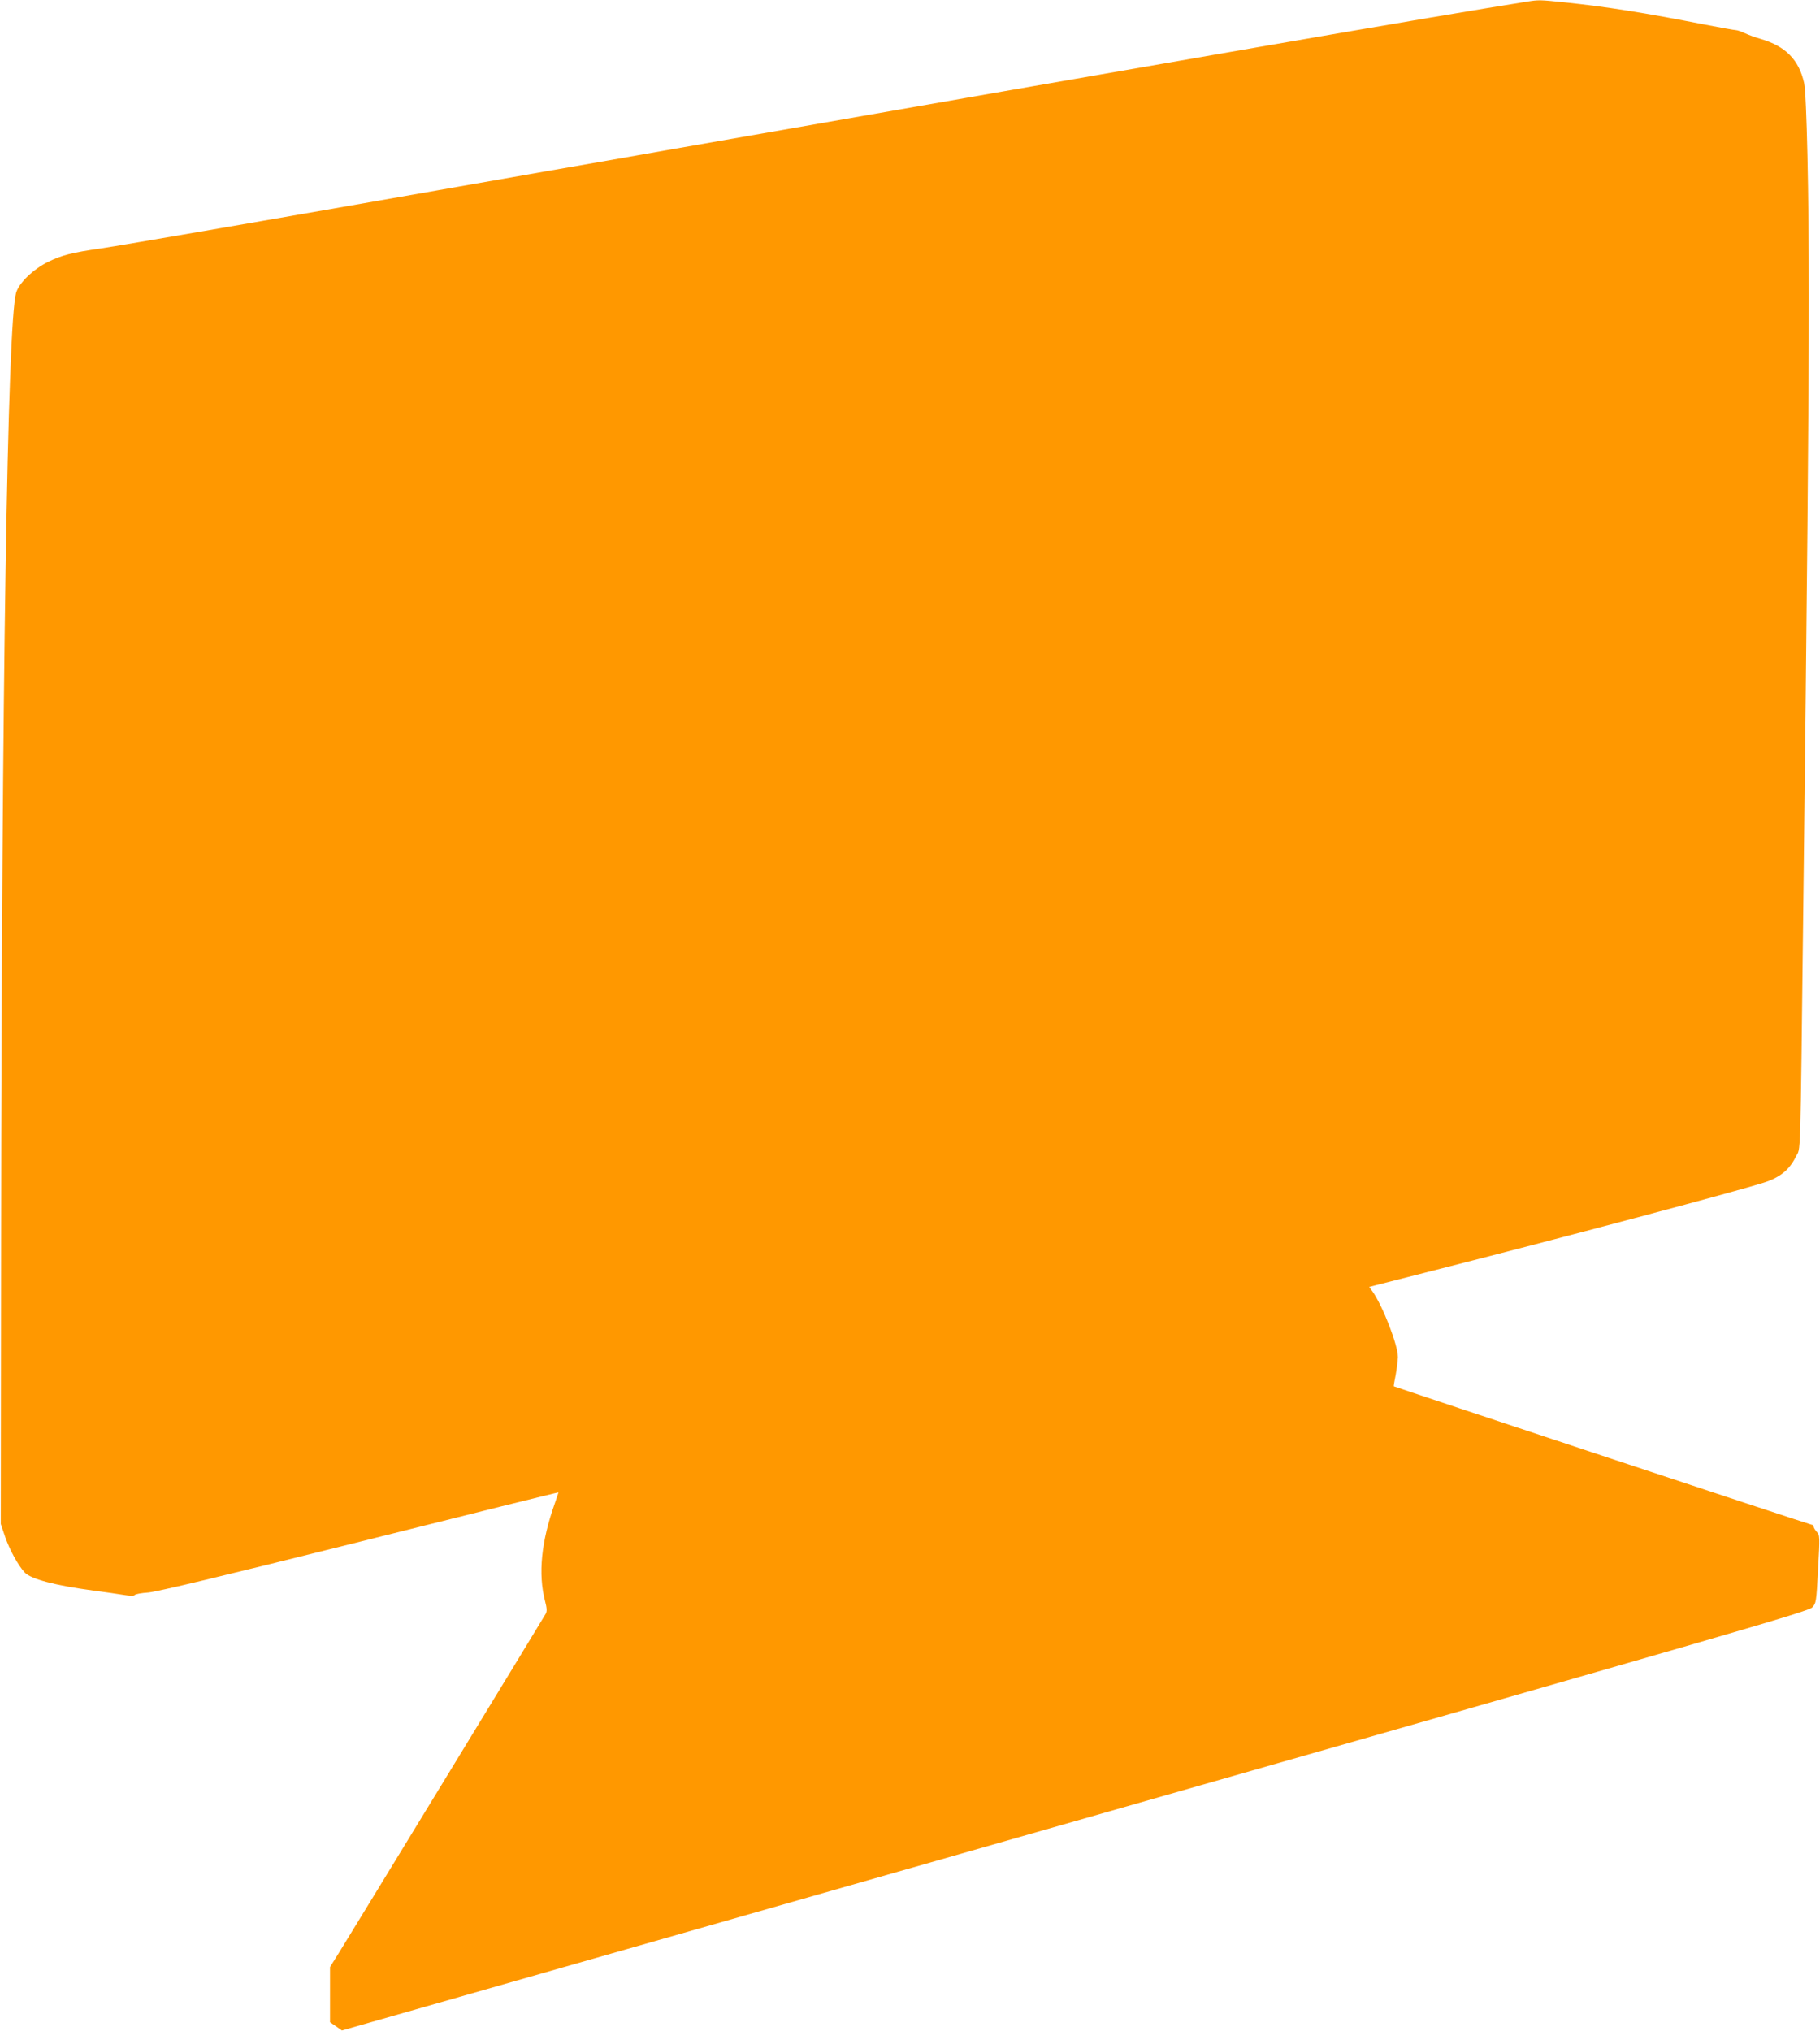
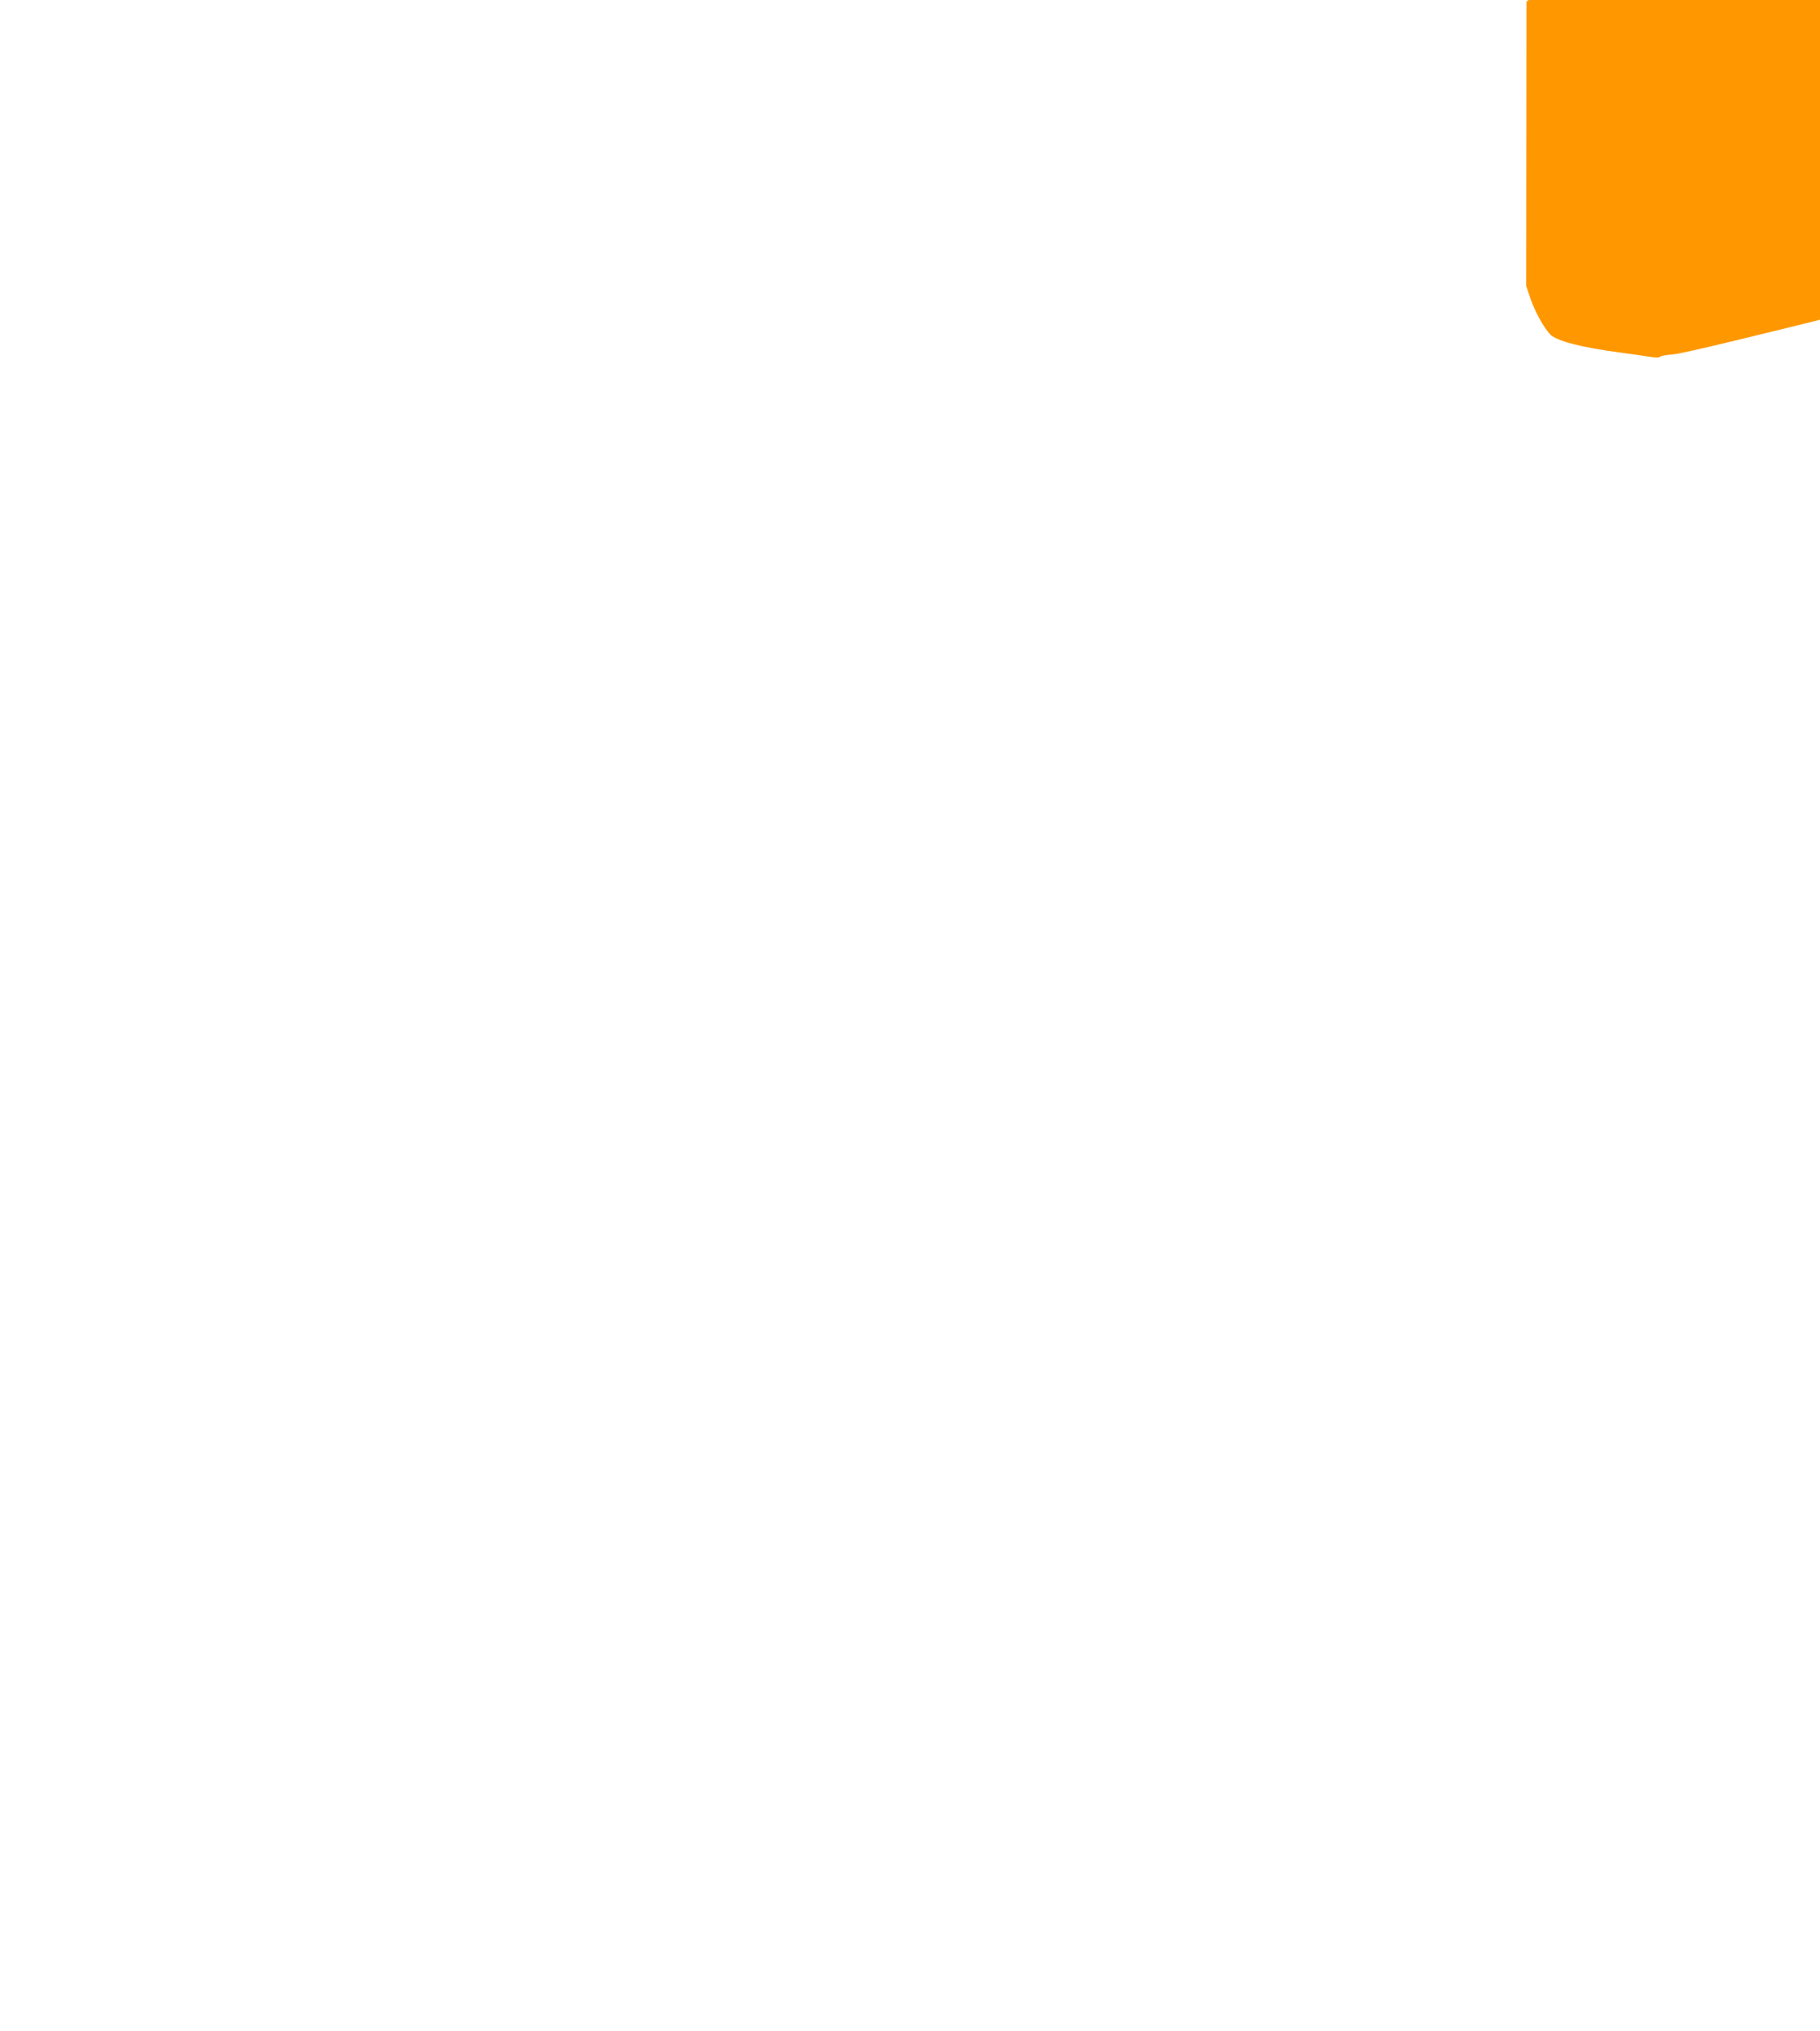
<svg xmlns="http://www.w3.org/2000/svg" version="1.0" width="1147pt" height="1280pt" viewBox="0 0 1147 1280" preserveAspectRatio="xMidYMid meet">
  <g transform="translate(0,1280) scale(0.1,-0.1)" fill="#ff9800" stroke="none">
-     <path d="M9620 12789 c-551 -87 -2151 -364 -5375 -928 -220 -39 -580 -102 -800 -140 -220 -39 -530 -93 -690 -121 -903 -159 -2015 -351 -2115 -365 -187 -27 -250 -43 -336 -85 -94 -46 -187 -135 -203 -198 -54 -202 -90 -2472 -94 -5967 l-2 -1790 27 -80 c29 -84 83 -182 124 -226 40 -42 195 -82 434 -114 69 -9 154 -21 189 -27 41 -7 65 -7 70 -1 3 6 42 13 86 16 56 5 454 100 1333 320 688 173 1252 313 1252 311 0 -1 -11 -33 -24 -71 -85 -239 -105 -443 -61 -613 12 -45 13 -65 5 -80 -14 -26 -1234 -2025 -1306 -2141 l-54 -86 0 -174 0 -174 38 -26 37 -26 4620 1319 c4164 1189 4623 1322 4646 1347 25 27 26 33 37 241 12 208 11 214 -8 235 -11 12 -20 27 -20 33 0 7 -5 12 -11 12 -10 0 -2631 869 -2635 873 -1 1 4 34 12 72 7 39 13 89 14 112 0 76 -95 322 -161 415 l-20 27 38 10 c21 5 164 42 318 81 870 221 1947 508 2130 566 102 32 162 81 202 162 33 69 28 -97 48 1587 23 1916 35 3185 35 3835 0 653 -14 1274 -30 1347 -33 147 -117 232 -275 278 -33 9 -78 26 -99 36 -22 10 -47 19 -56 19 -9 0 -97 16 -196 35 -383 75 -615 112 -883 140 -157 16 -162 17 -241 4z" />
+     <path d="M9620 12789 l-2 -1790 27 -80 c29 -84 83 -182 124 -226 40 -42 195 -82 434 -114 69 -9 154 -21 189 -27 41 -7 65 -7 70 -1 3 6 42 13 86 16 56 5 454 100 1333 320 688 173 1252 313 1252 311 0 -1 -11 -33 -24 -71 -85 -239 -105 -443 -61 -613 12 -45 13 -65 5 -80 -14 -26 -1234 -2025 -1306 -2141 l-54 -86 0 -174 0 -174 38 -26 37 -26 4620 1319 c4164 1189 4623 1322 4646 1347 25 27 26 33 37 241 12 208 11 214 -8 235 -11 12 -20 27 -20 33 0 7 -5 12 -11 12 -10 0 -2631 869 -2635 873 -1 1 4 34 12 72 7 39 13 89 14 112 0 76 -95 322 -161 415 l-20 27 38 10 c21 5 164 42 318 81 870 221 1947 508 2130 566 102 32 162 81 202 162 33 69 28 -97 48 1587 23 1916 35 3185 35 3835 0 653 -14 1274 -30 1347 -33 147 -117 232 -275 278 -33 9 -78 26 -99 36 -22 10 -47 19 -56 19 -9 0 -97 16 -196 35 -383 75 -615 112 -883 140 -157 16 -162 17 -241 4z" />
  </g>
</svg>